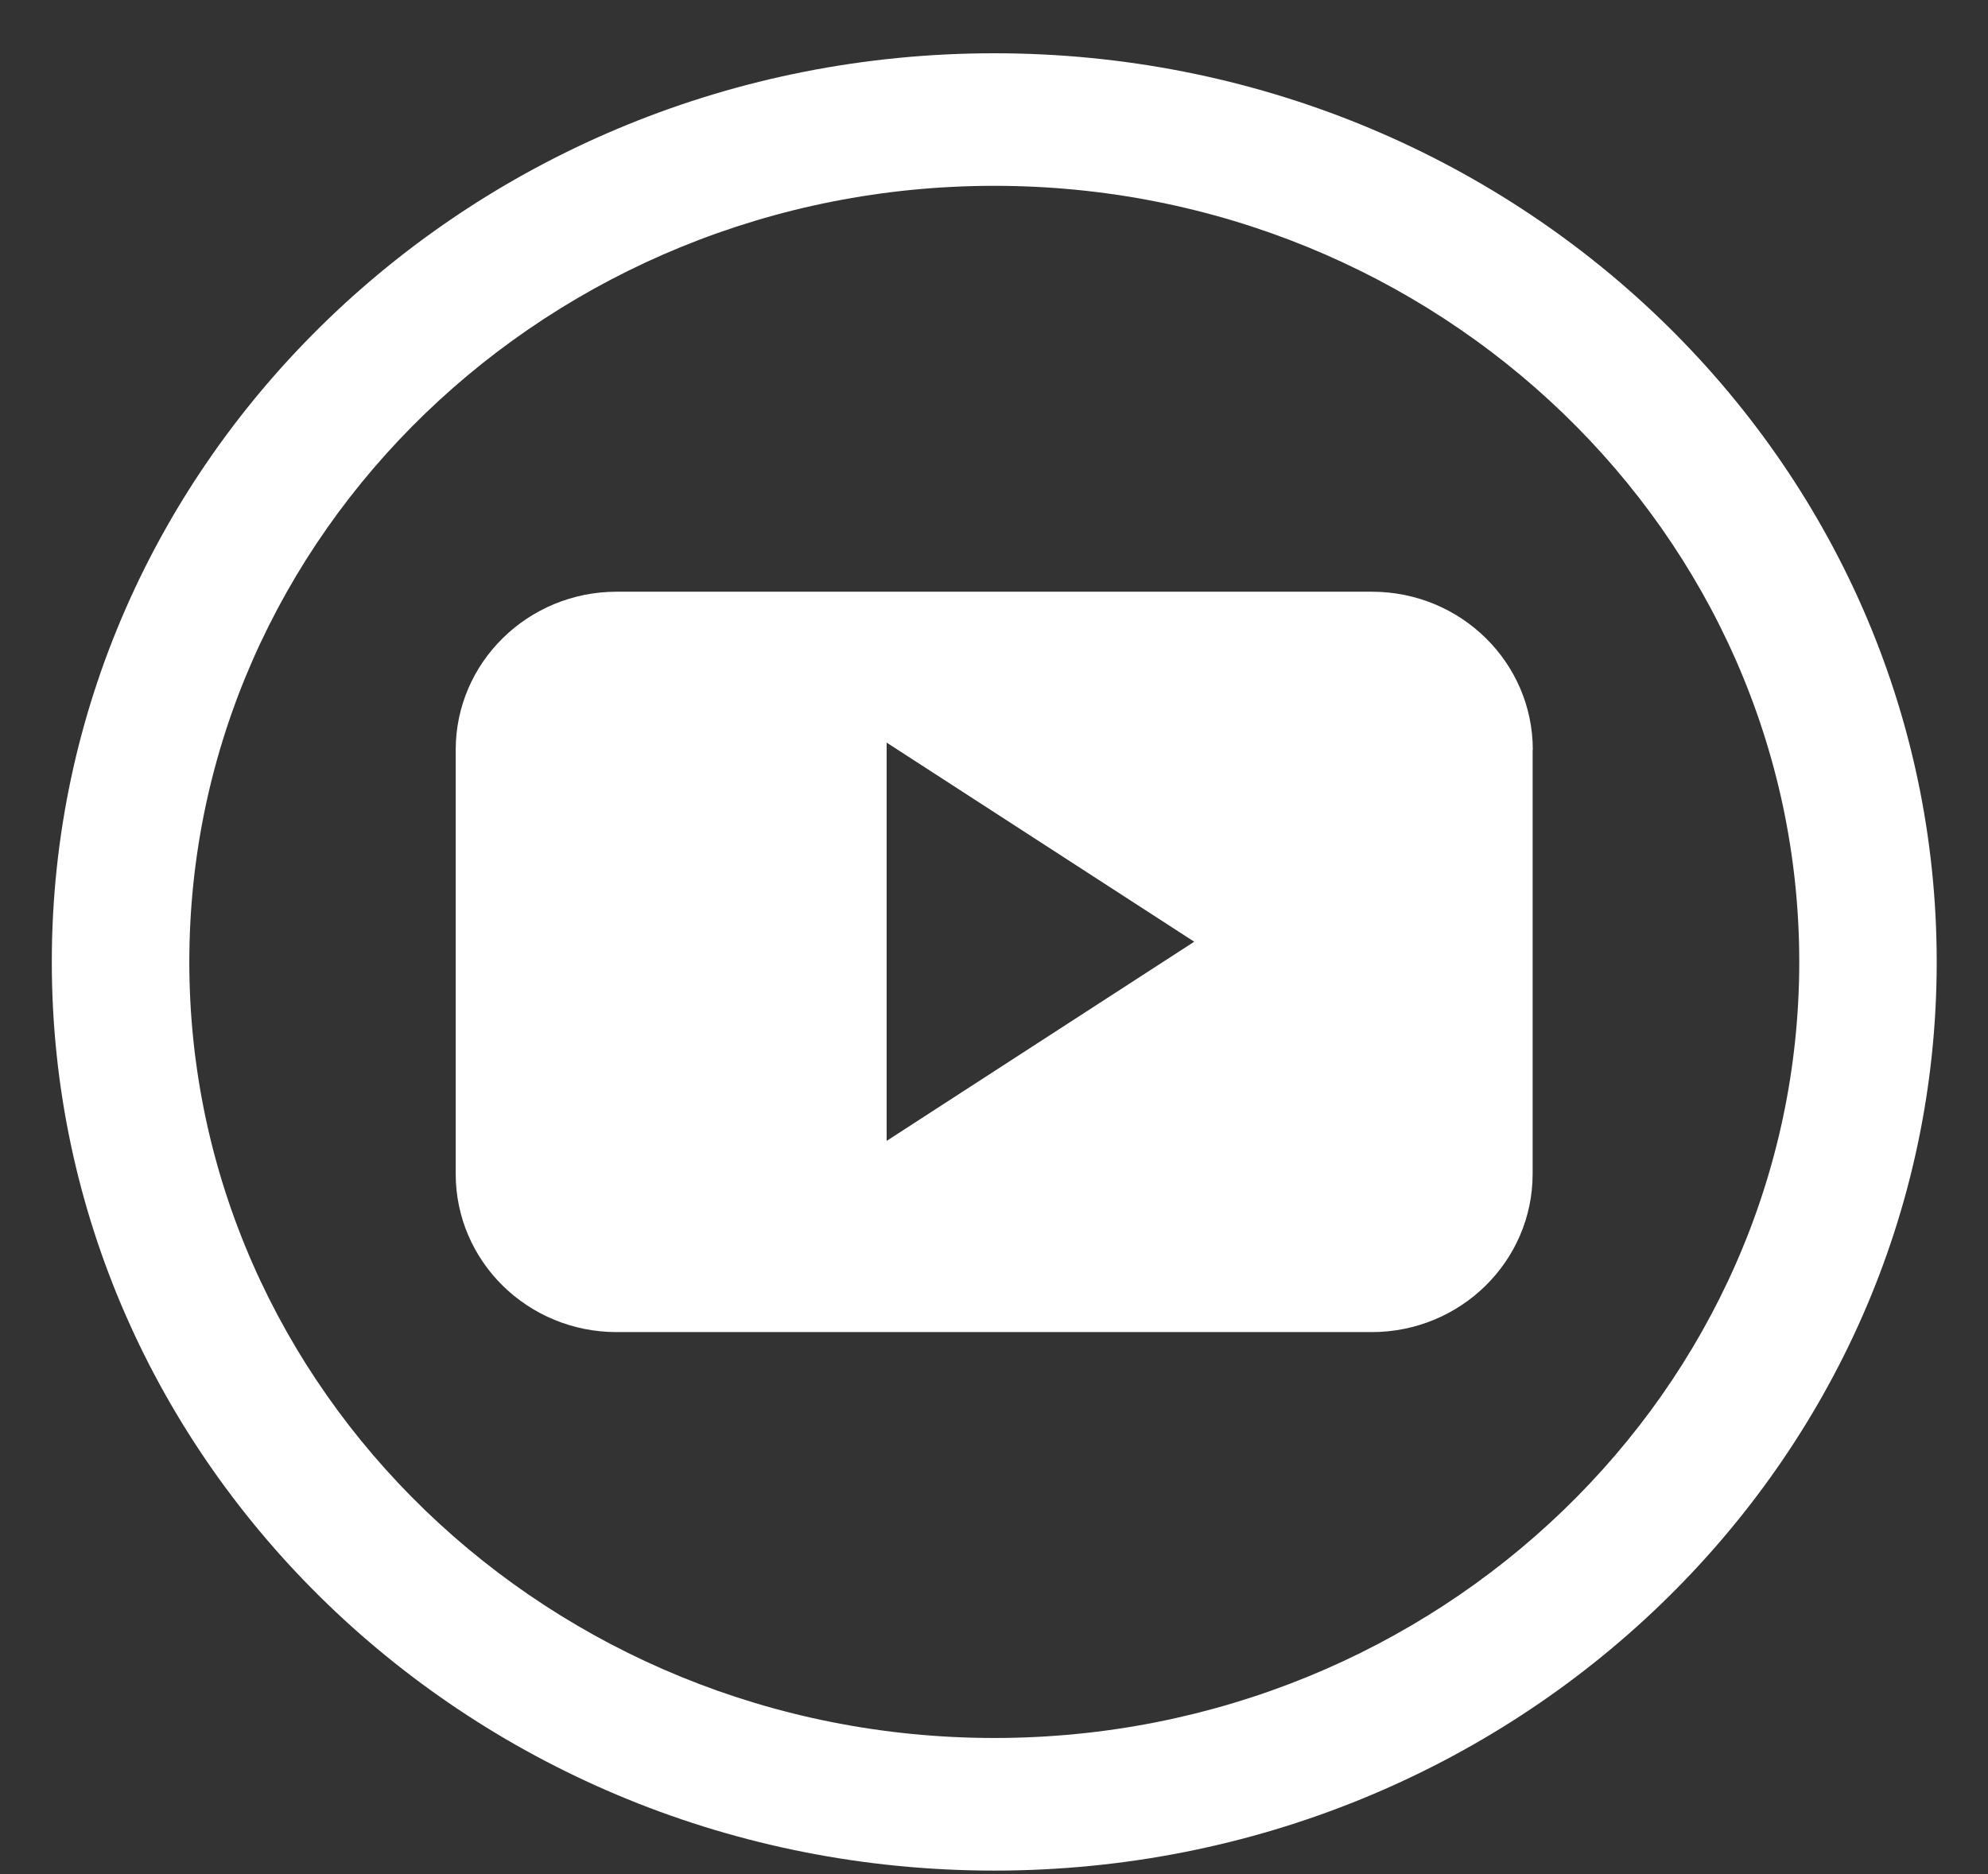
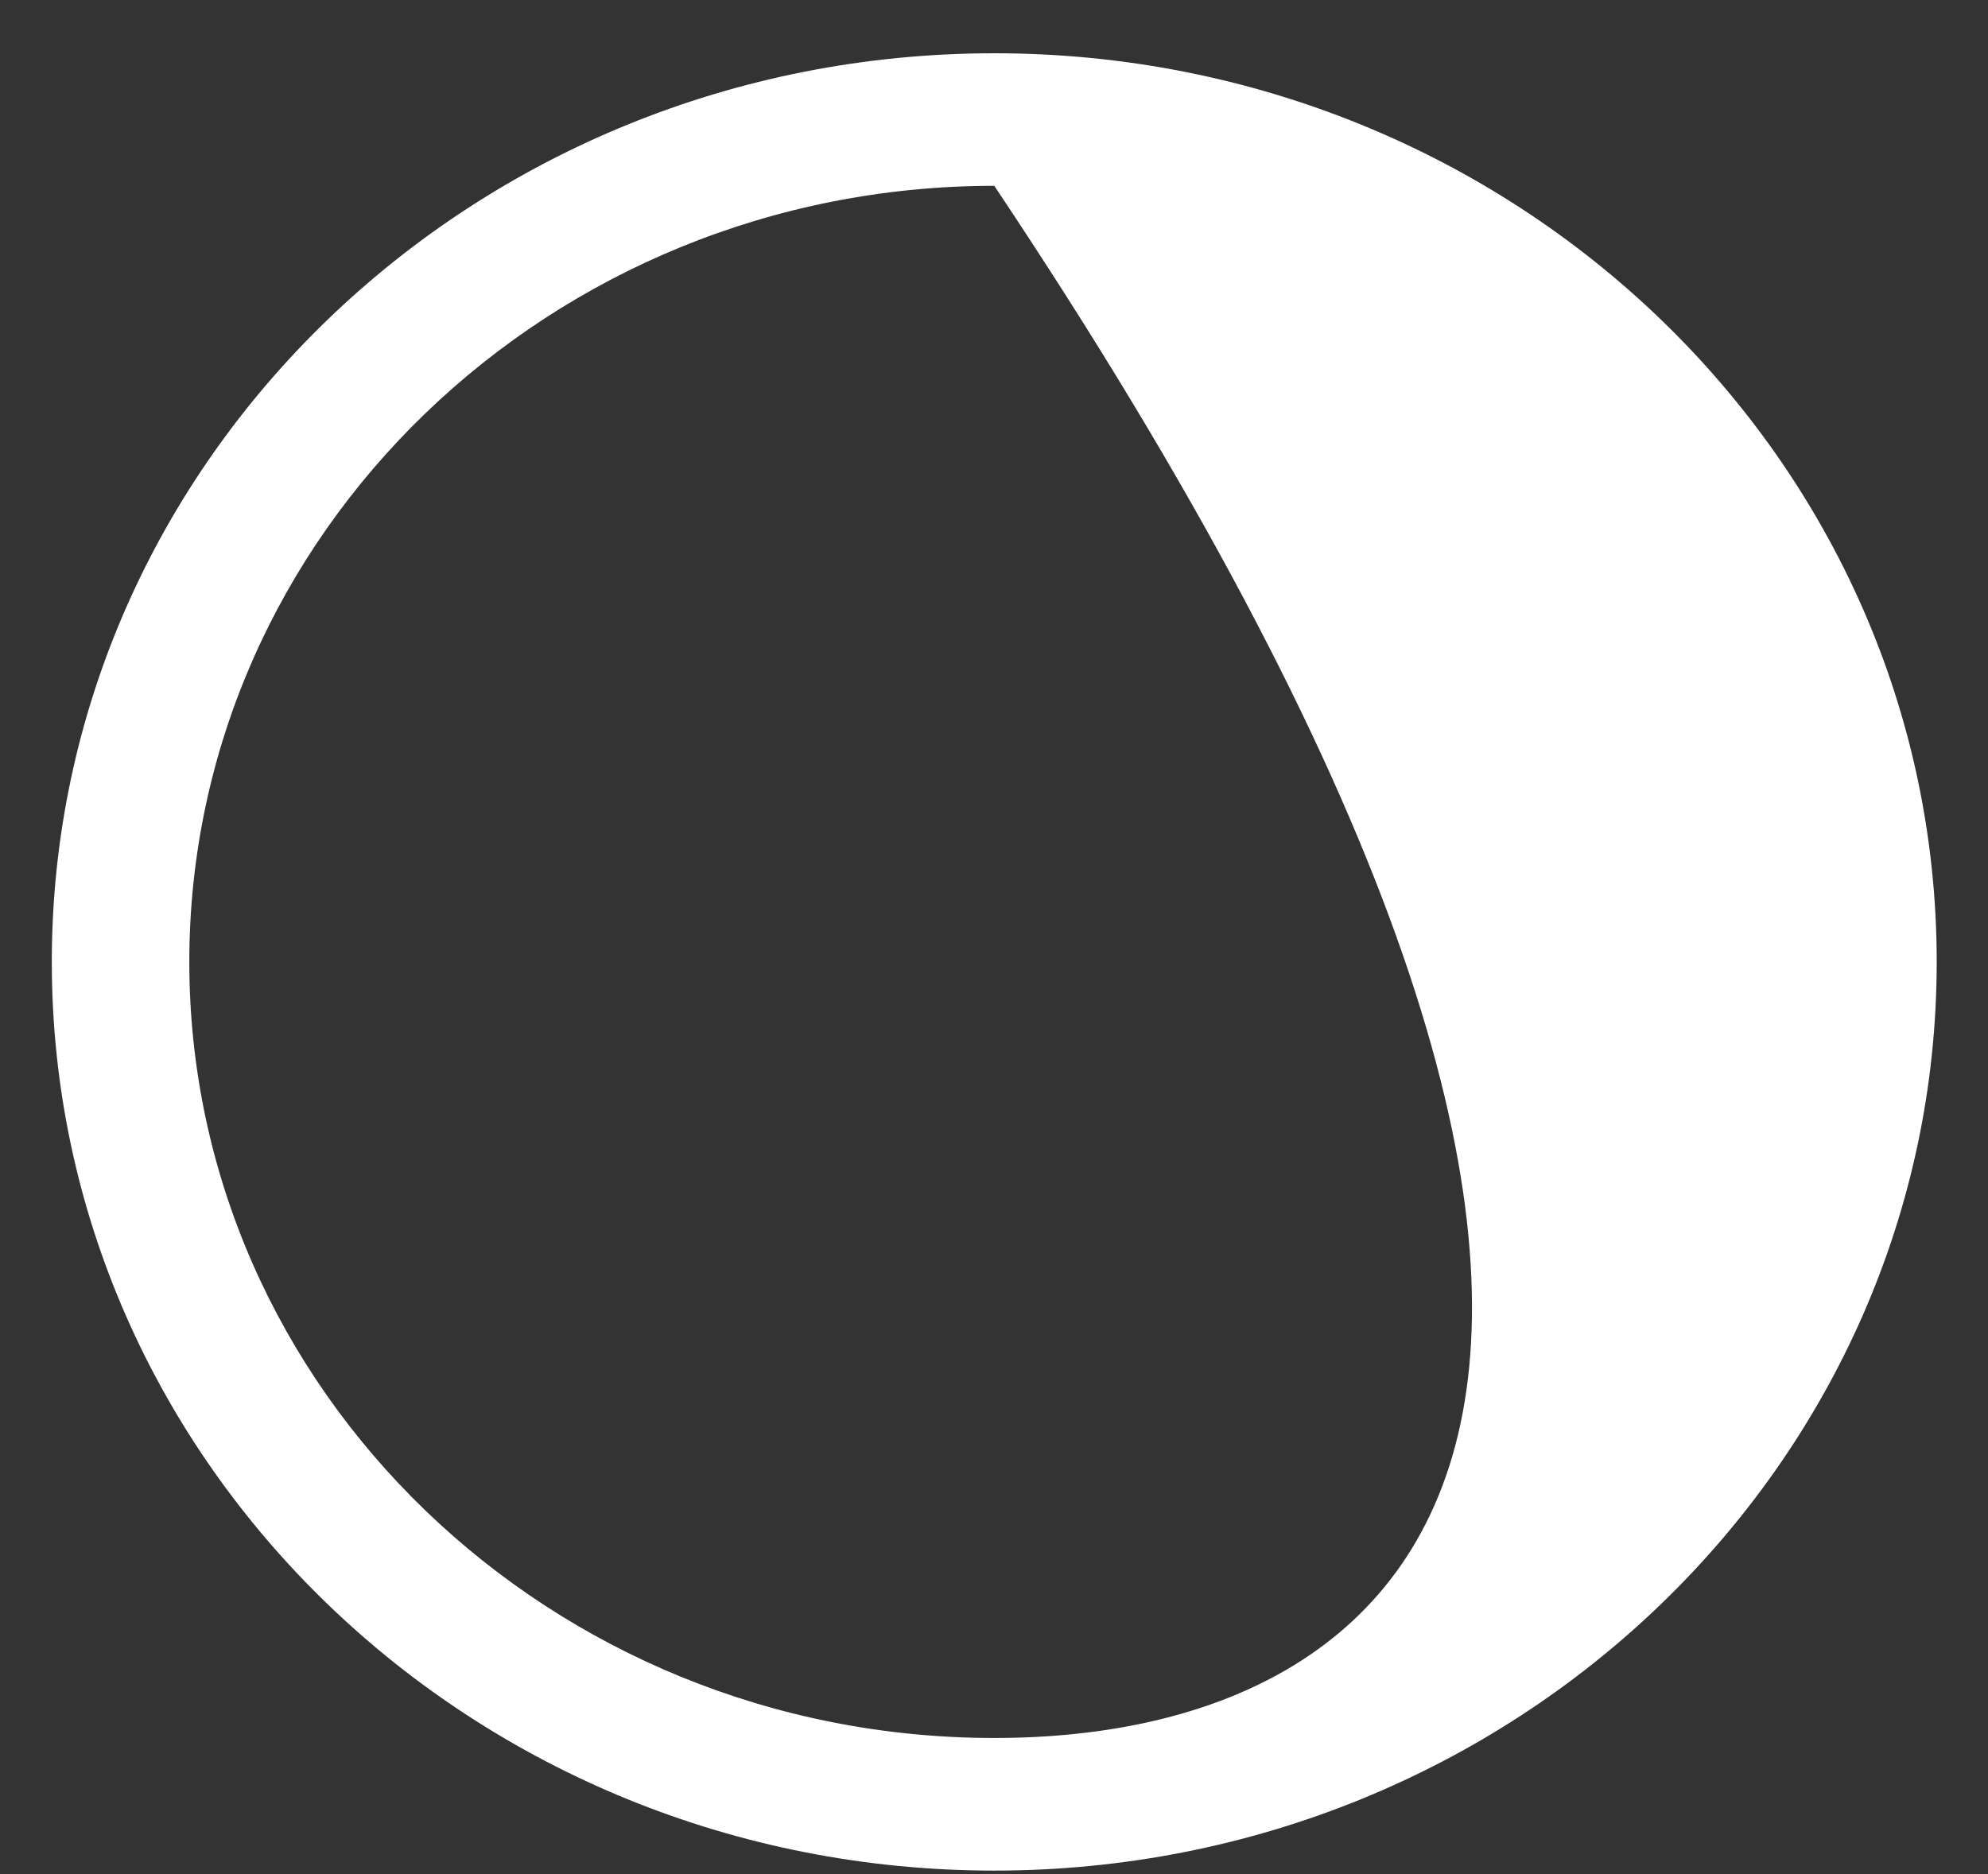
<svg xmlns="http://www.w3.org/2000/svg" width="35" height="33" viewBox="0 0 35 33" fill="none">
  <rect x="0" y="0" width="35" height="33" fill="#333333" stroke="none" />
-   <path d="M17.505 3.272C25.319 3.272 31.677 9.403 31.677 16.938C31.677 24.472 25.319 30.603 17.505 30.603C9.691 30.603 3.333 24.475 3.333 16.938C3.333 9.4 9.691 3.272 17.505 3.272ZM17.505 0.938C8.342 0.938 0.912 8.101 0.912 16.938C0.912 25.773 8.342 32.938 17.505 32.938C26.668 32.938 34.097 25.773 34.097 16.938C34.097 8.101 26.671 0.938 17.505 0.938Z" fill="white" />
-   <path fill-rule="evenodd" clip-rule="evenodd" d="M26.986 13.204C26.986 11.666 25.72 10.419 24.152 10.419H10.858C9.293 10.419 8.023 11.666 8.023 13.204V20.671C8.023 22.209 9.29 23.456 10.858 23.456H24.149C25.714 23.456 26.983 22.209 26.983 20.671V13.204H26.986ZM15.61 20.089V13.076L21.025 16.582L15.61 20.089Z" fill="white" />
+   <path d="M17.505 3.272C31.677 24.472 25.319 30.603 17.505 30.603C9.691 30.603 3.333 24.475 3.333 16.938C3.333 9.4 9.691 3.272 17.505 3.272ZM17.505 0.938C8.342 0.938 0.912 8.101 0.912 16.938C0.912 25.773 8.342 32.938 17.505 32.938C26.668 32.938 34.097 25.773 34.097 16.938C34.097 8.101 26.671 0.938 17.505 0.938Z" fill="white" />
</svg>